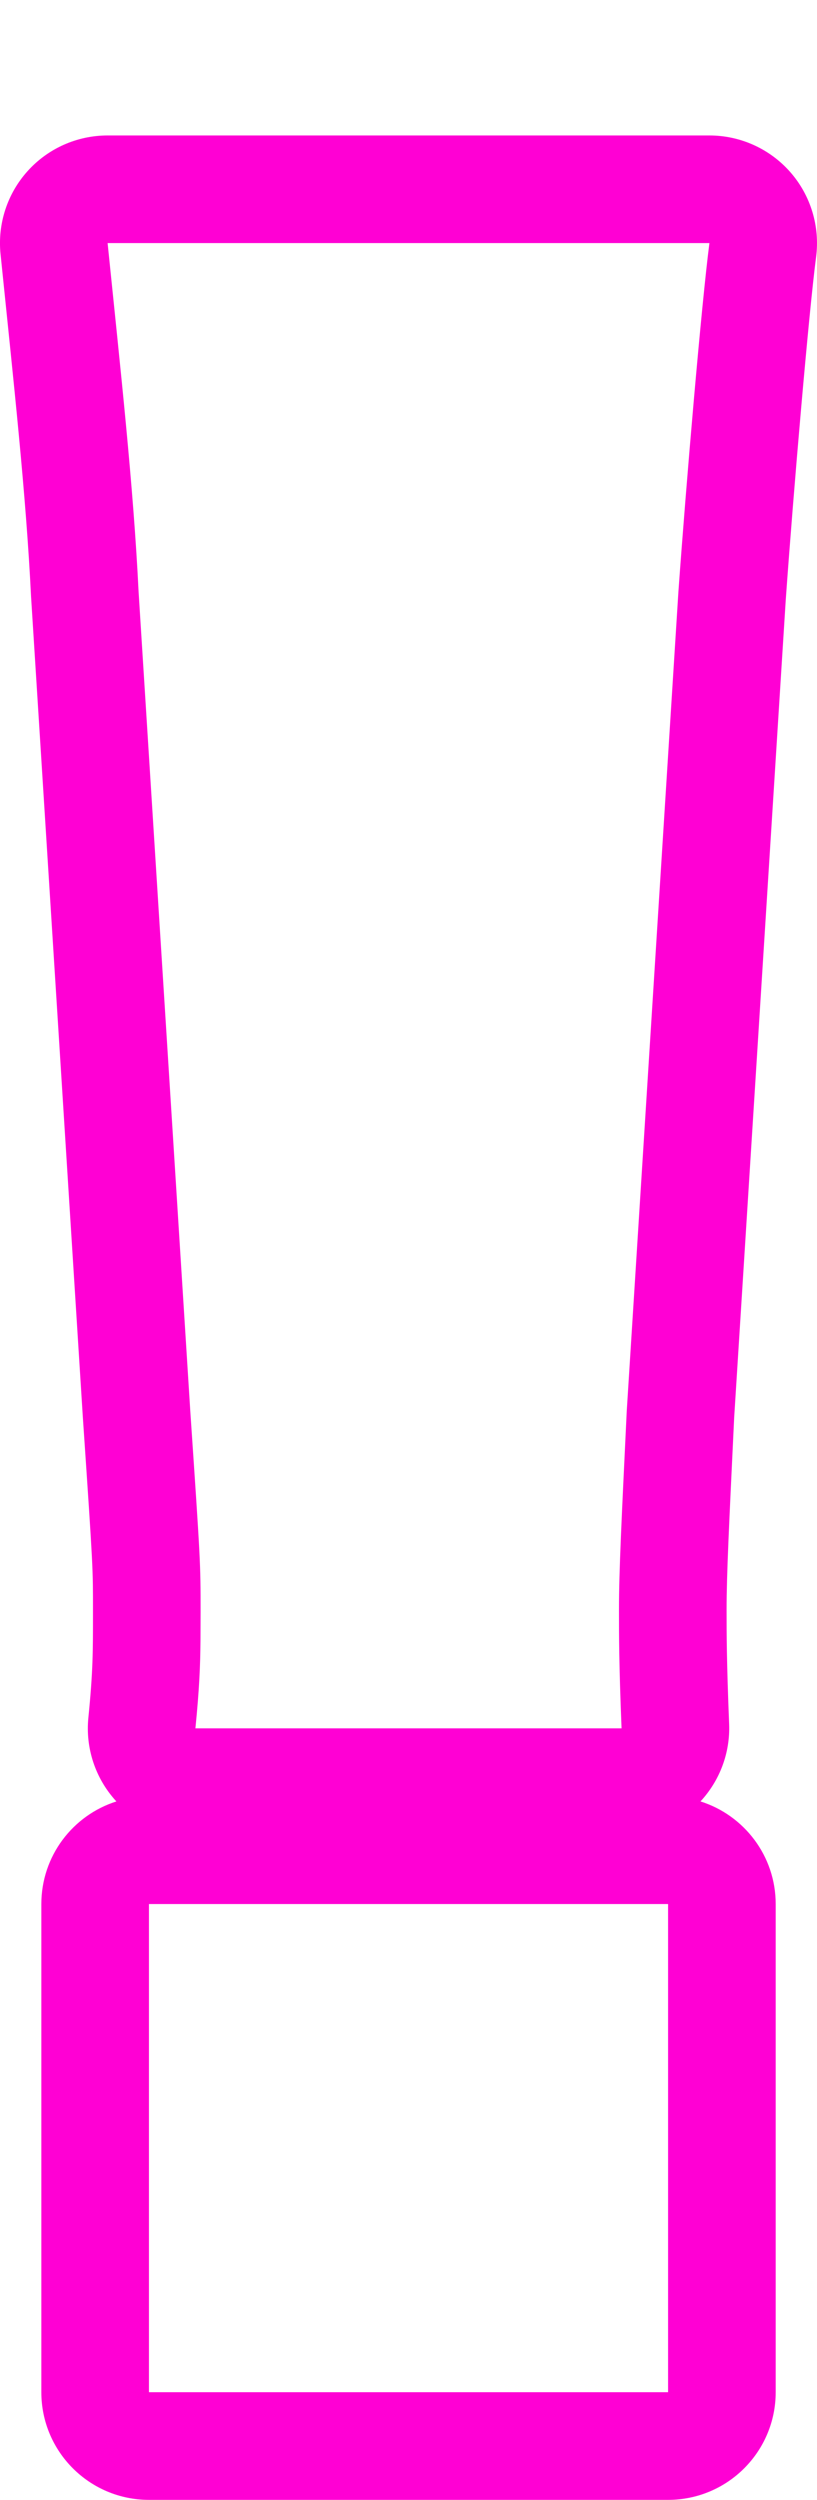
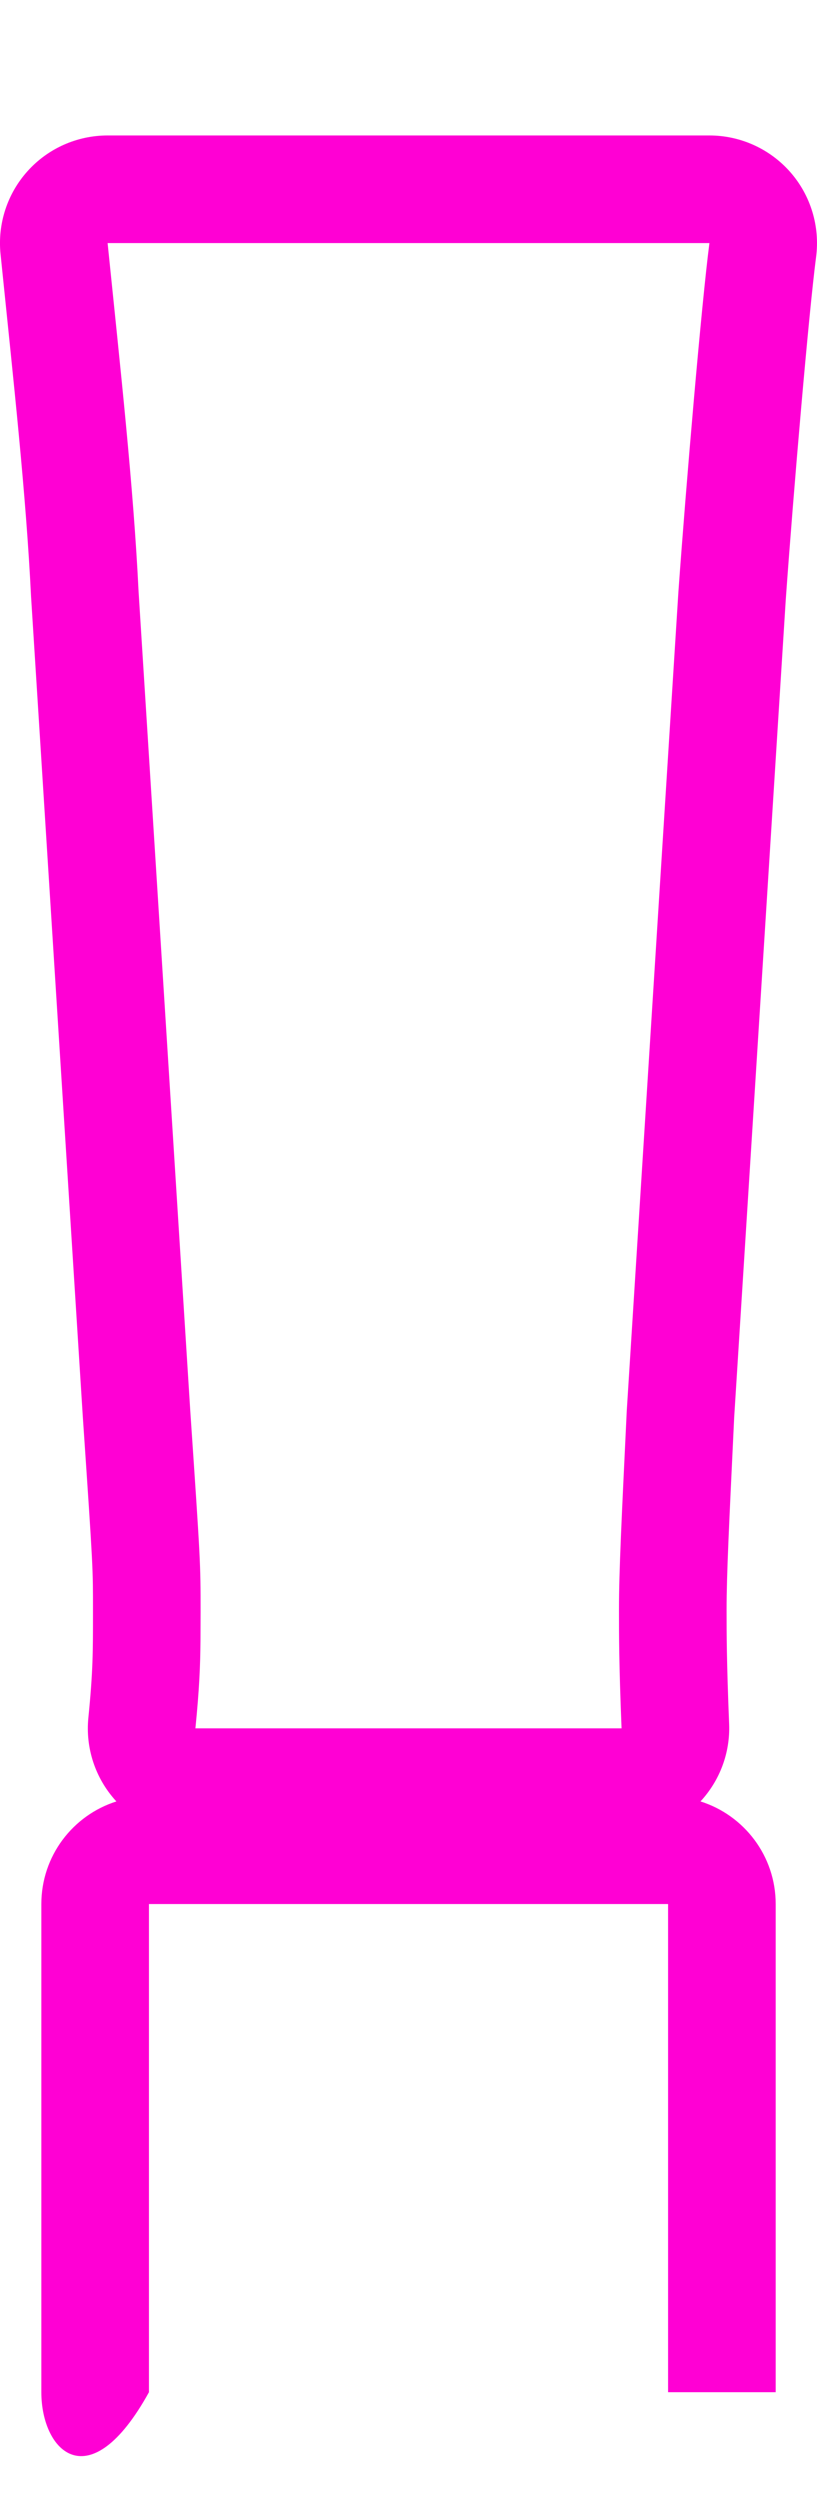
<svg xmlns="http://www.w3.org/2000/svg" fill="none" height="100%" overflow="visible" preserveAspectRatio="none" style="display: block;" viewBox="0 0 24.128 73.818" width="100%">
  <g filter="url(#filter0_d_0_417)" id="Stroke">
-     <path d="M19.73 52.224H4.399V66.639H19.73V52.224ZM18.28 43.528C18.28 42.384 18.357 40.858 18.51 37.656L20.035 13.476C20.264 10.273 20.722 4.933 20.951 3.178H3.178C3.559 6.916 3.941 10.349 4.093 13.476L5.619 37.656C5.924 42.156 5.924 42.156 5.924 43.605L5.921 44.442C5.914 45.221 5.885 45.893 5.771 47.036H18.356C18.28 45.13 18.28 44.291 18.28 43.528ZM21.458 43.528C21.458 44.259 21.459 45.056 21.533 46.911C21.566 47.755 21.26 48.575 20.687 49.194C21.974 49.6 22.908 50.803 22.908 52.224V66.639C22.908 68.395 21.485 69.818 19.73 69.818H4.399C2.644 69.818 1.221 68.395 1.221 66.639V52.224C1.221 50.804 2.152 49.601 3.438 49.194C3.431 49.186 3.422 49.178 3.415 49.17C2.813 48.505 2.52 47.615 2.61 46.721C2.747 45.349 2.746 44.781 2.746 43.605C2.746 42.283 2.755 42.391 2.448 37.87L2.447 37.856L0.921 13.675C0.92 13.66 0.919 13.645 0.918 13.63C0.771 10.61 0.403 7.291 0.016 3.501C-0.075 2.607 0.216 1.715 0.819 1.048C1.421 0.38 2.279 9.4981e-05 3.178 0H20.951C21.865 0 22.736 0.395 23.339 1.082C23.942 1.769 24.219 2.683 24.101 3.589C23.886 5.24 23.435 10.493 23.206 13.701L21.682 37.856C21.529 41.074 21.458 42.486 21.458 43.528Z" fill="#FF00D4" />
+     <path d="M19.73 52.224H4.399V66.639H19.73V52.224ZM18.28 43.528C18.28 42.384 18.357 40.858 18.51 37.656L20.035 13.476C20.264 10.273 20.722 4.933 20.951 3.178H3.178C3.559 6.916 3.941 10.349 4.093 13.476L5.619 37.656C5.924 42.156 5.924 42.156 5.924 43.605L5.921 44.442C5.914 45.221 5.885 45.893 5.771 47.036H18.356C18.28 45.13 18.28 44.291 18.28 43.528ZM21.458 43.528C21.458 44.259 21.459 45.056 21.533 46.911C21.566 47.755 21.26 48.575 20.687 49.194C21.974 49.6 22.908 50.803 22.908 52.224V66.639H4.399C2.644 69.818 1.221 68.395 1.221 66.639V52.224C1.221 50.804 2.152 49.601 3.438 49.194C3.431 49.186 3.422 49.178 3.415 49.17C2.813 48.505 2.52 47.615 2.61 46.721C2.747 45.349 2.746 44.781 2.746 43.605C2.746 42.283 2.755 42.391 2.448 37.87L2.447 37.856L0.921 13.675C0.92 13.66 0.919 13.645 0.918 13.63C0.771 10.61 0.403 7.291 0.016 3.501C-0.075 2.607 0.216 1.715 0.819 1.048C1.421 0.38 2.279 9.4981e-05 3.178 0H20.951C21.865 0 22.736 0.395 23.339 1.082C23.942 1.769 24.219 2.683 24.101 3.589C23.886 5.24 23.435 10.493 23.206 13.701L21.682 37.856C21.529 41.074 21.458 42.486 21.458 43.528Z" fill="#FF00D4" />
  </g>
  <defs>
    <filter color-interpolation-filters="sRGB" filterUnits="userSpaceOnUse" height="73.818" id="filter0_d_0_417" width="24.128" x="0" y="0">
      <feFlood flood-opacity="0" result="BackgroundImageFix" />
      <feColorMatrix in="SourceAlpha" result="hardAlpha" type="matrix" values="0 0 0 0 0 0 0 0 0 0 0 0 0 0 0 0 0 0 127 0" />
      <feOffset dy="4" />
      <feComposite in2="hardAlpha" operator="out" />
      <feColorMatrix type="matrix" values="0 0 0 0 1 0 0 0 0 0 0 0 0 0 0.831 0 0 0 1 0" />
      <feBlend in2="BackgroundImageFix" mode="normal" result="effect1_dropShadow_0_417" />
      <feBlend in="SourceGraphic" in2="effect1_dropShadow_0_417" mode="normal" result="shape" />
    </filter>
  </defs>
</svg>